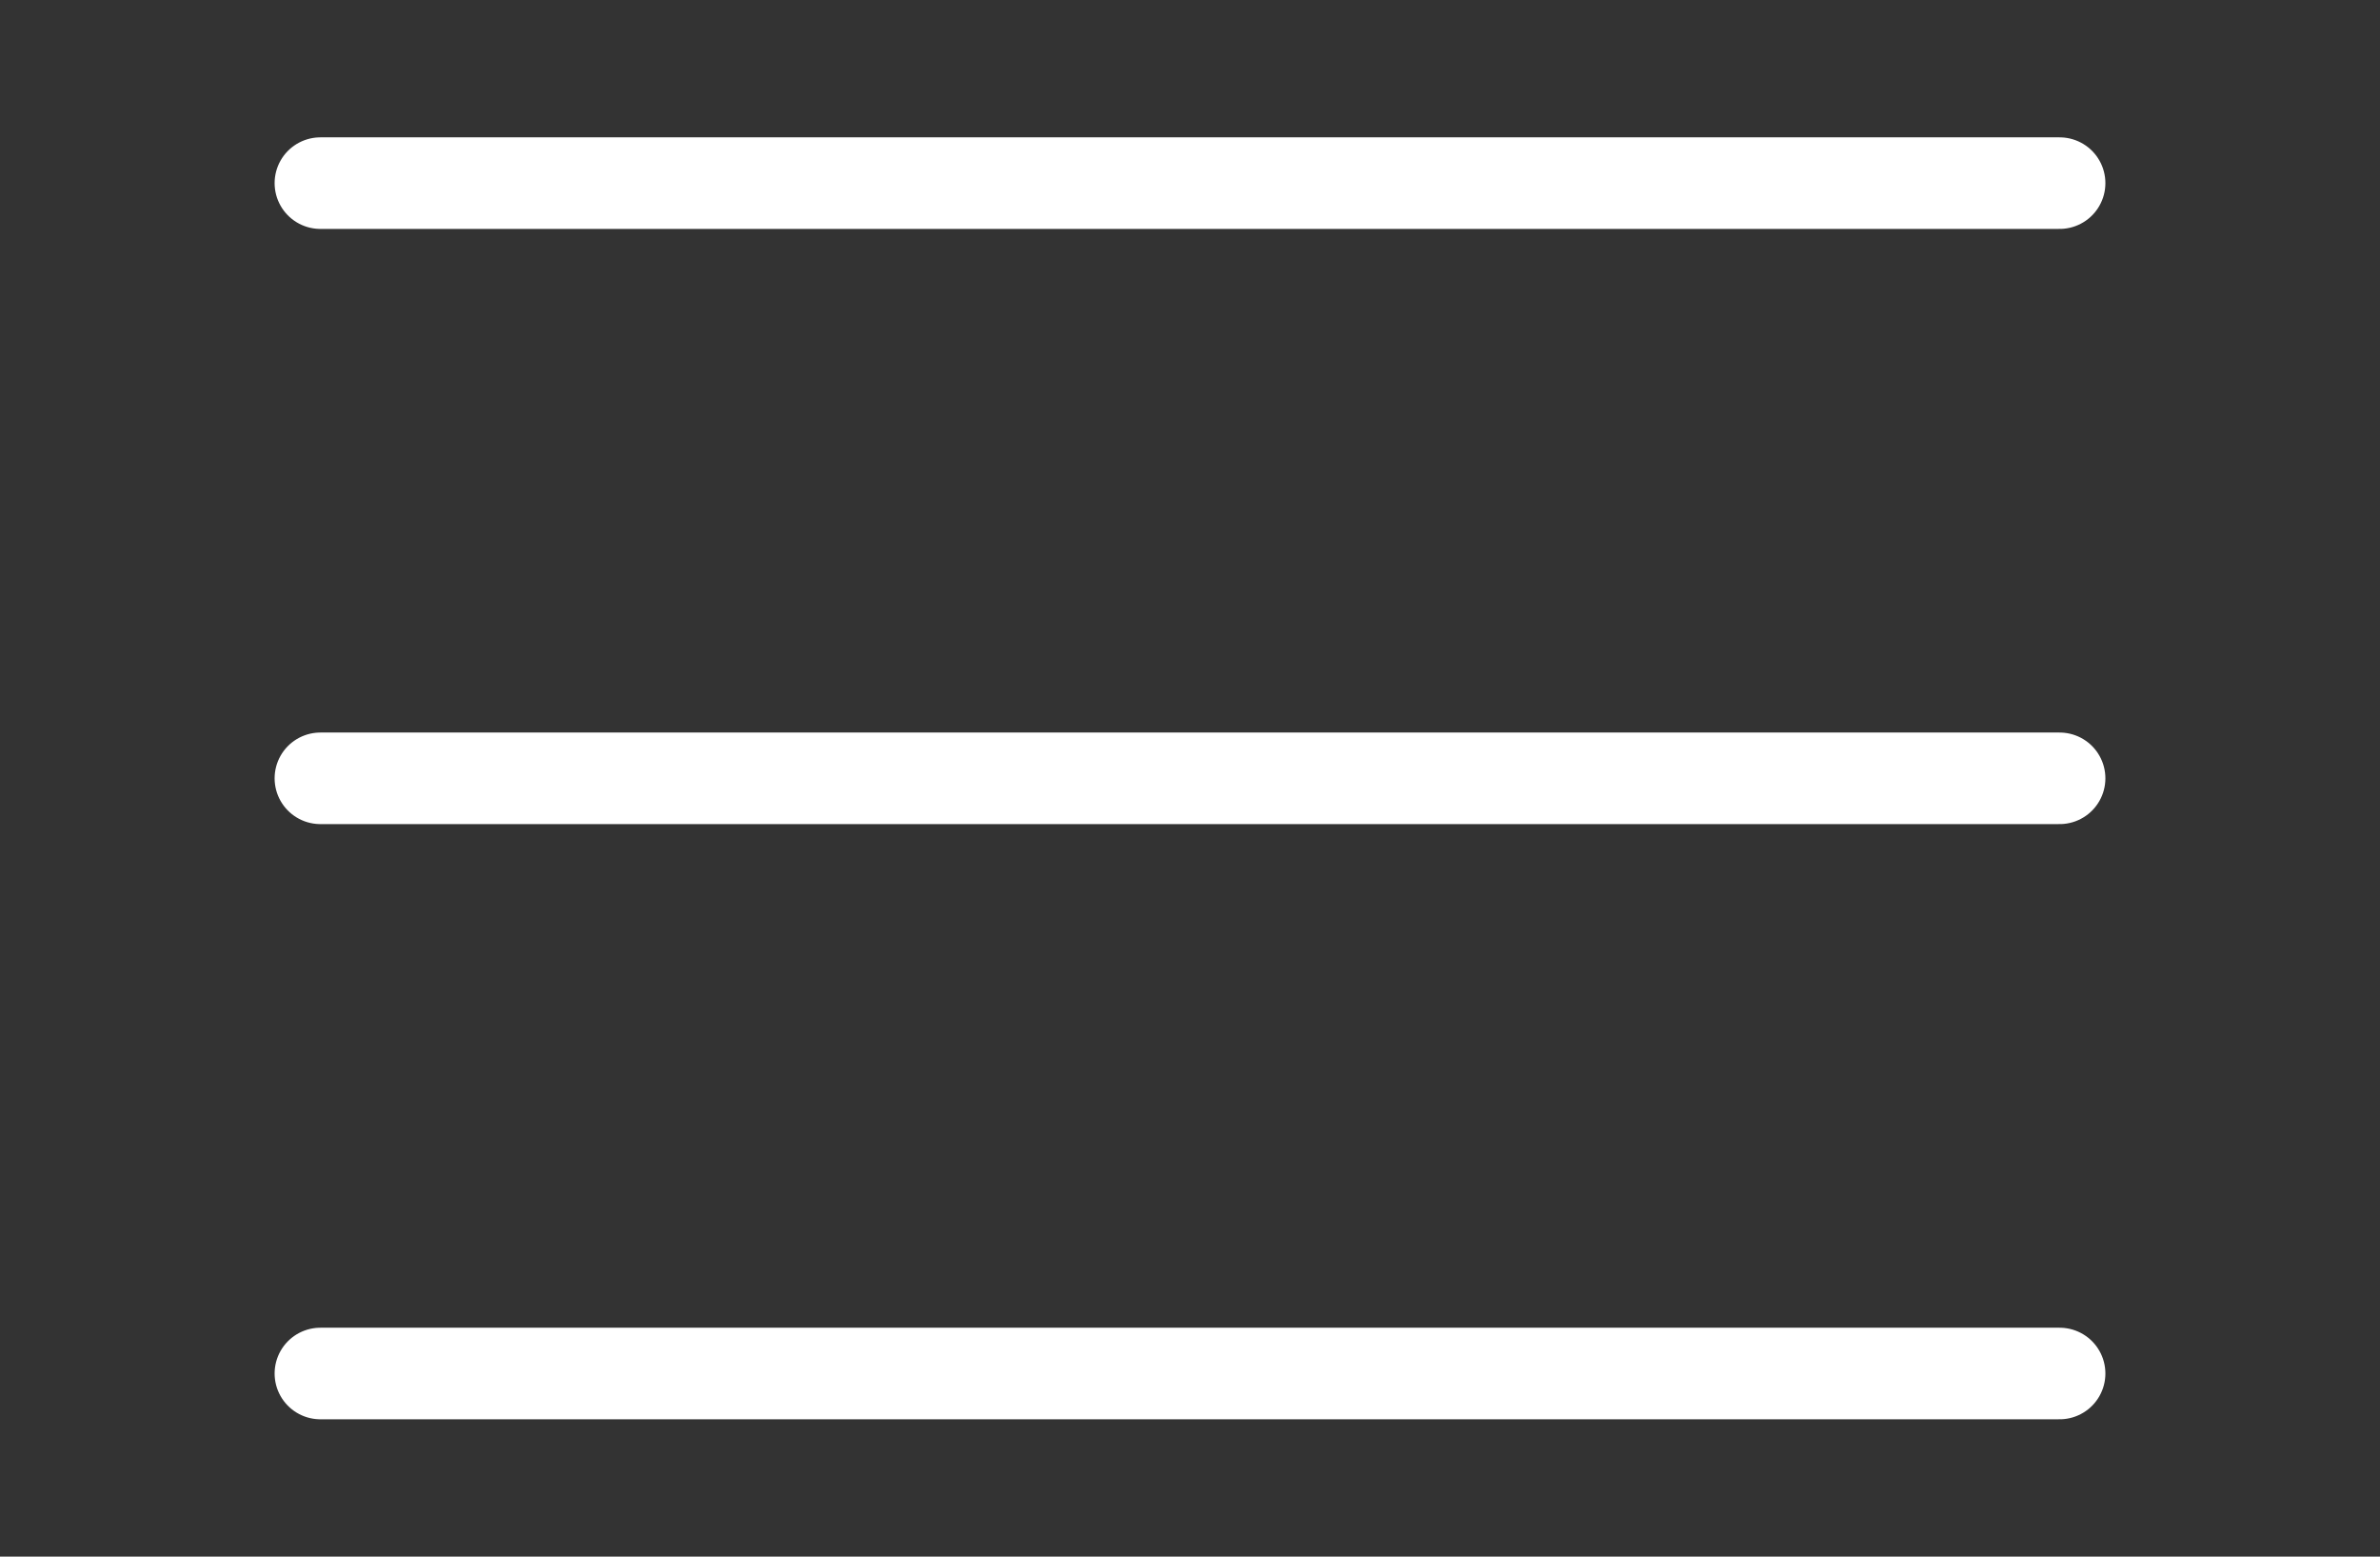
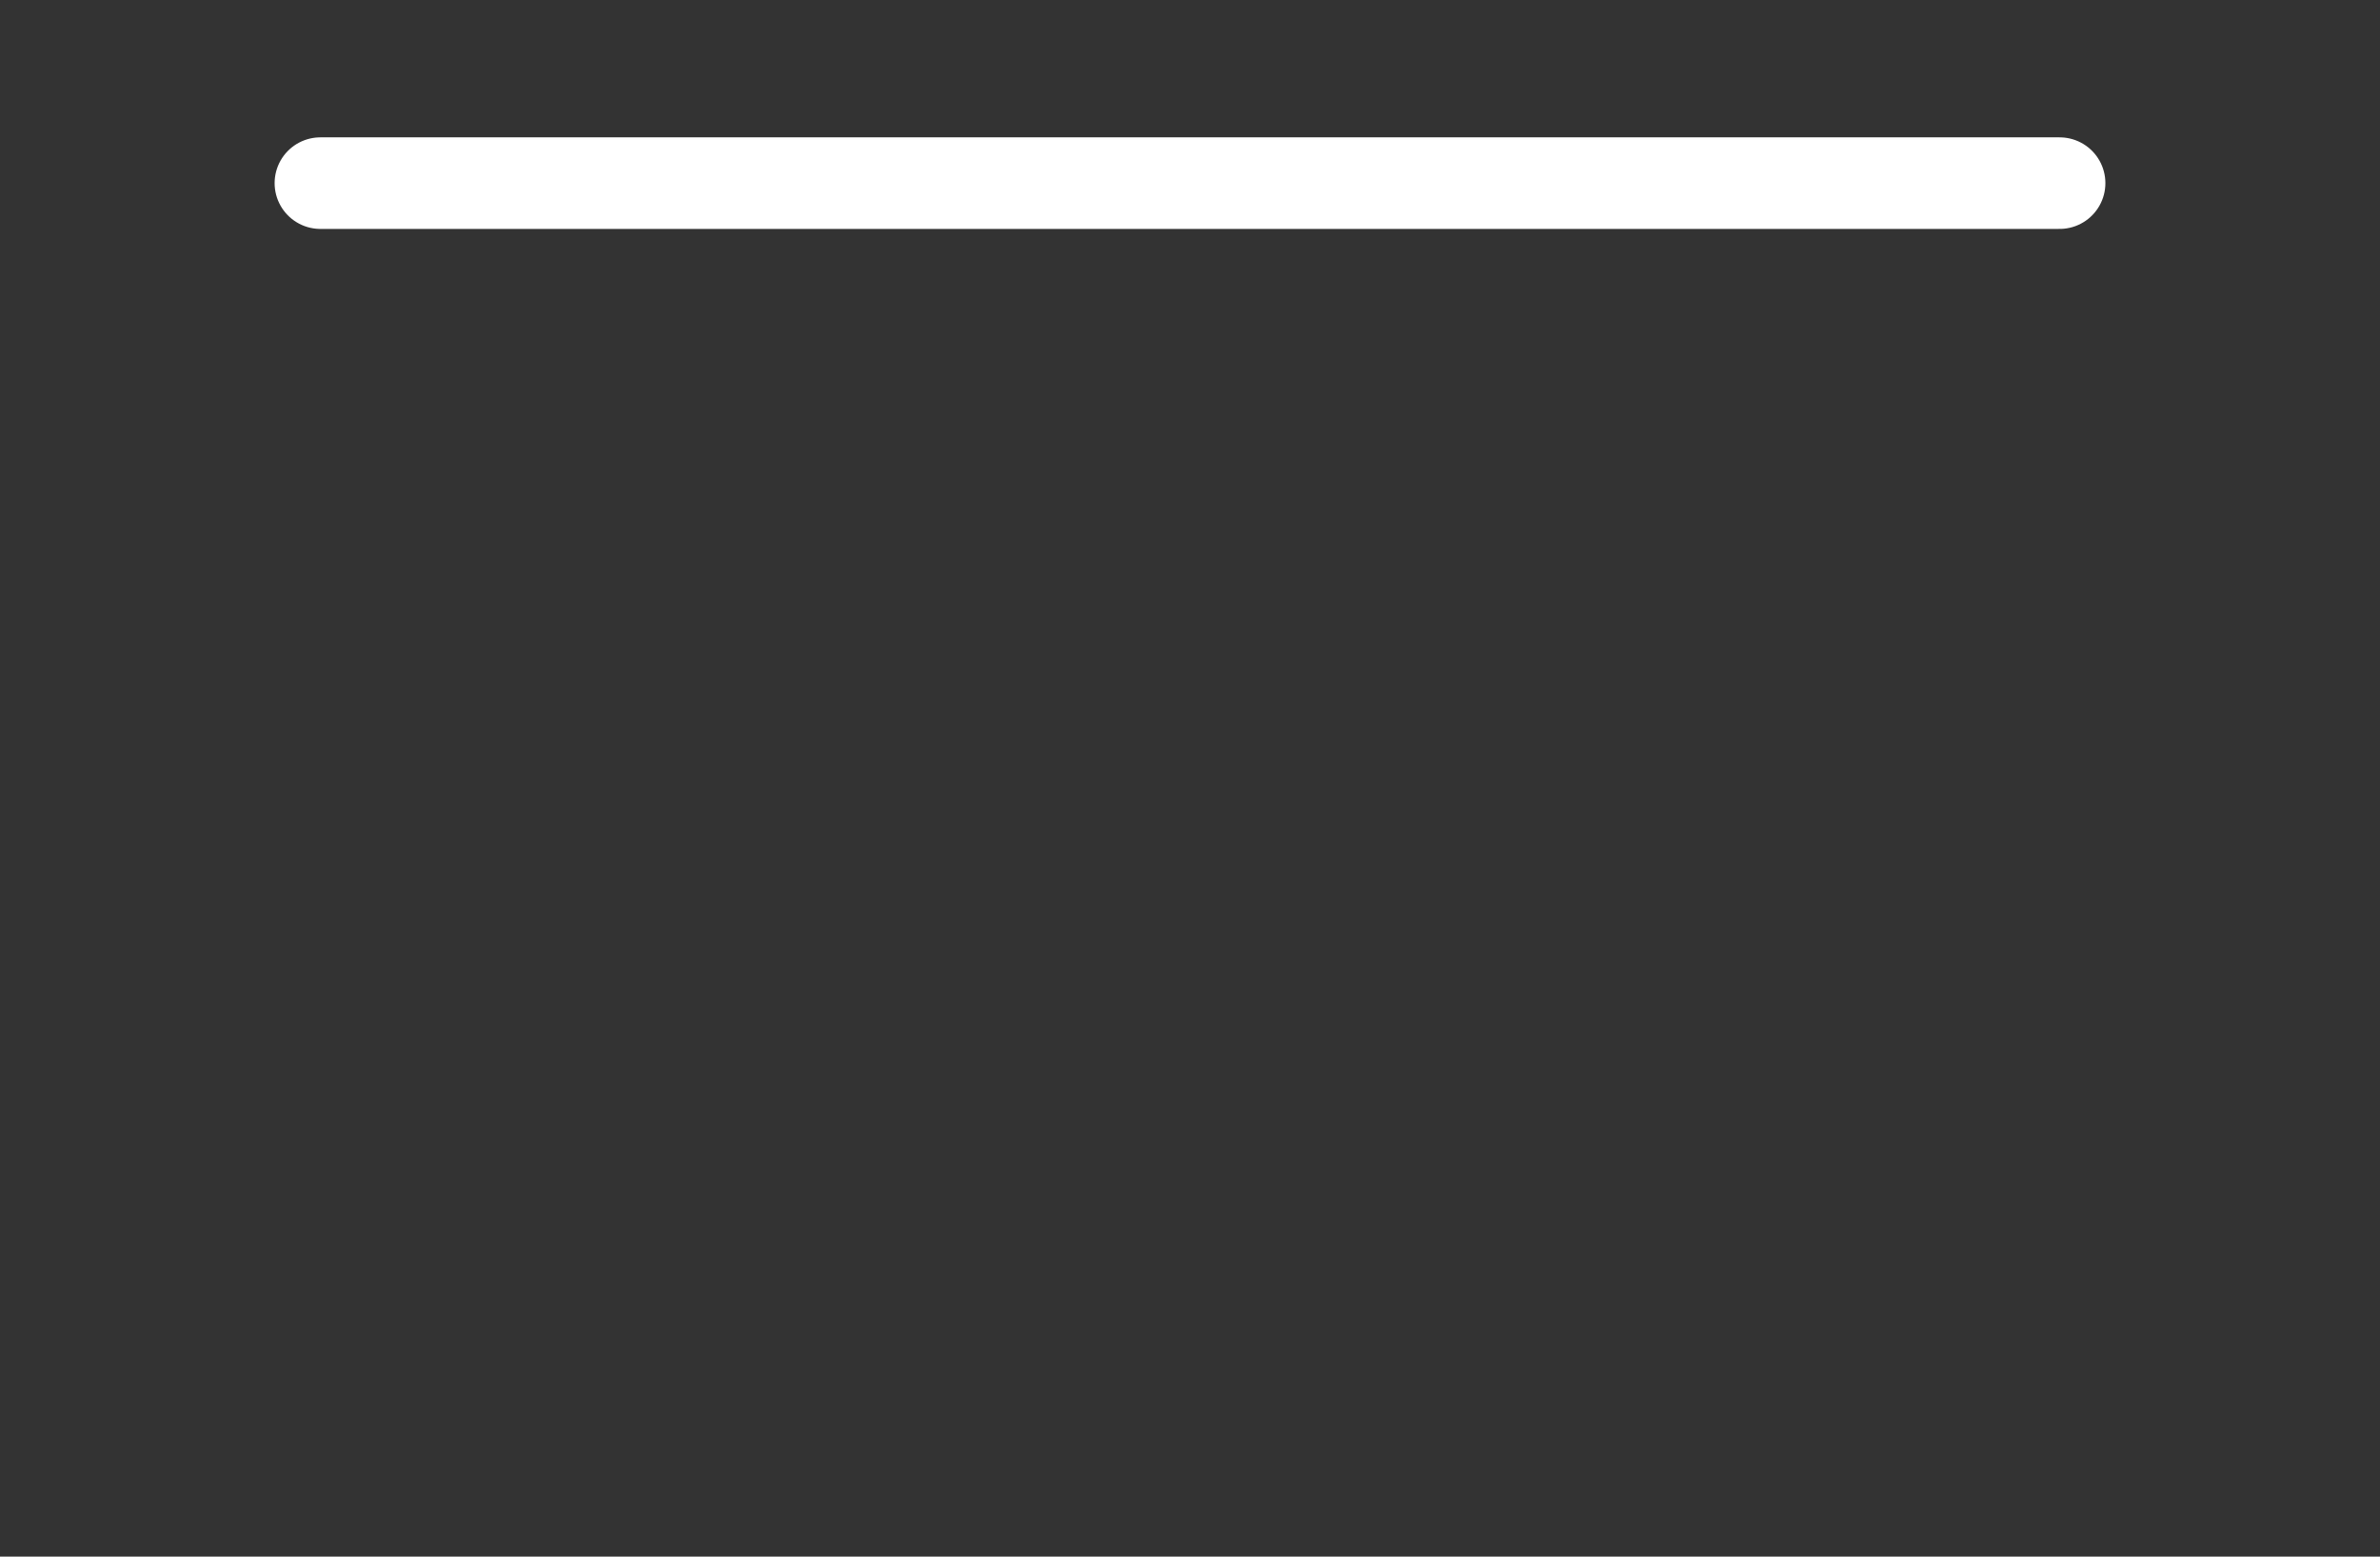
<svg xmlns="http://www.w3.org/2000/svg" version="1.1" id="menu" x="0px" y="0px" viewBox="-292 388 26 17" style="enable-background:new -292 388 26 17;" xml:space="preserve">
  <rect x="-292" y="388" width="26" height="17" fill="#333333" stroke="none" />
  <style type="text/css">
	.st0{fill:none;stroke:#FFFFFF;stroke-linecap:round;stroke-linejoin:round;stroke-miterlimit:10;}
</style>
  <g id="bars">
-     <line class="st0" x1="-288.5" y1="403" x2="-269.5" y2="403" />
-     <line class="st0" x1="-288.5" y1="396.5" x2="-269.5" y2="396.5" />
    <line class="st0" x1="-288.5" y1="390" x2="-269.5" y2="390" />
  </g>
</svg>